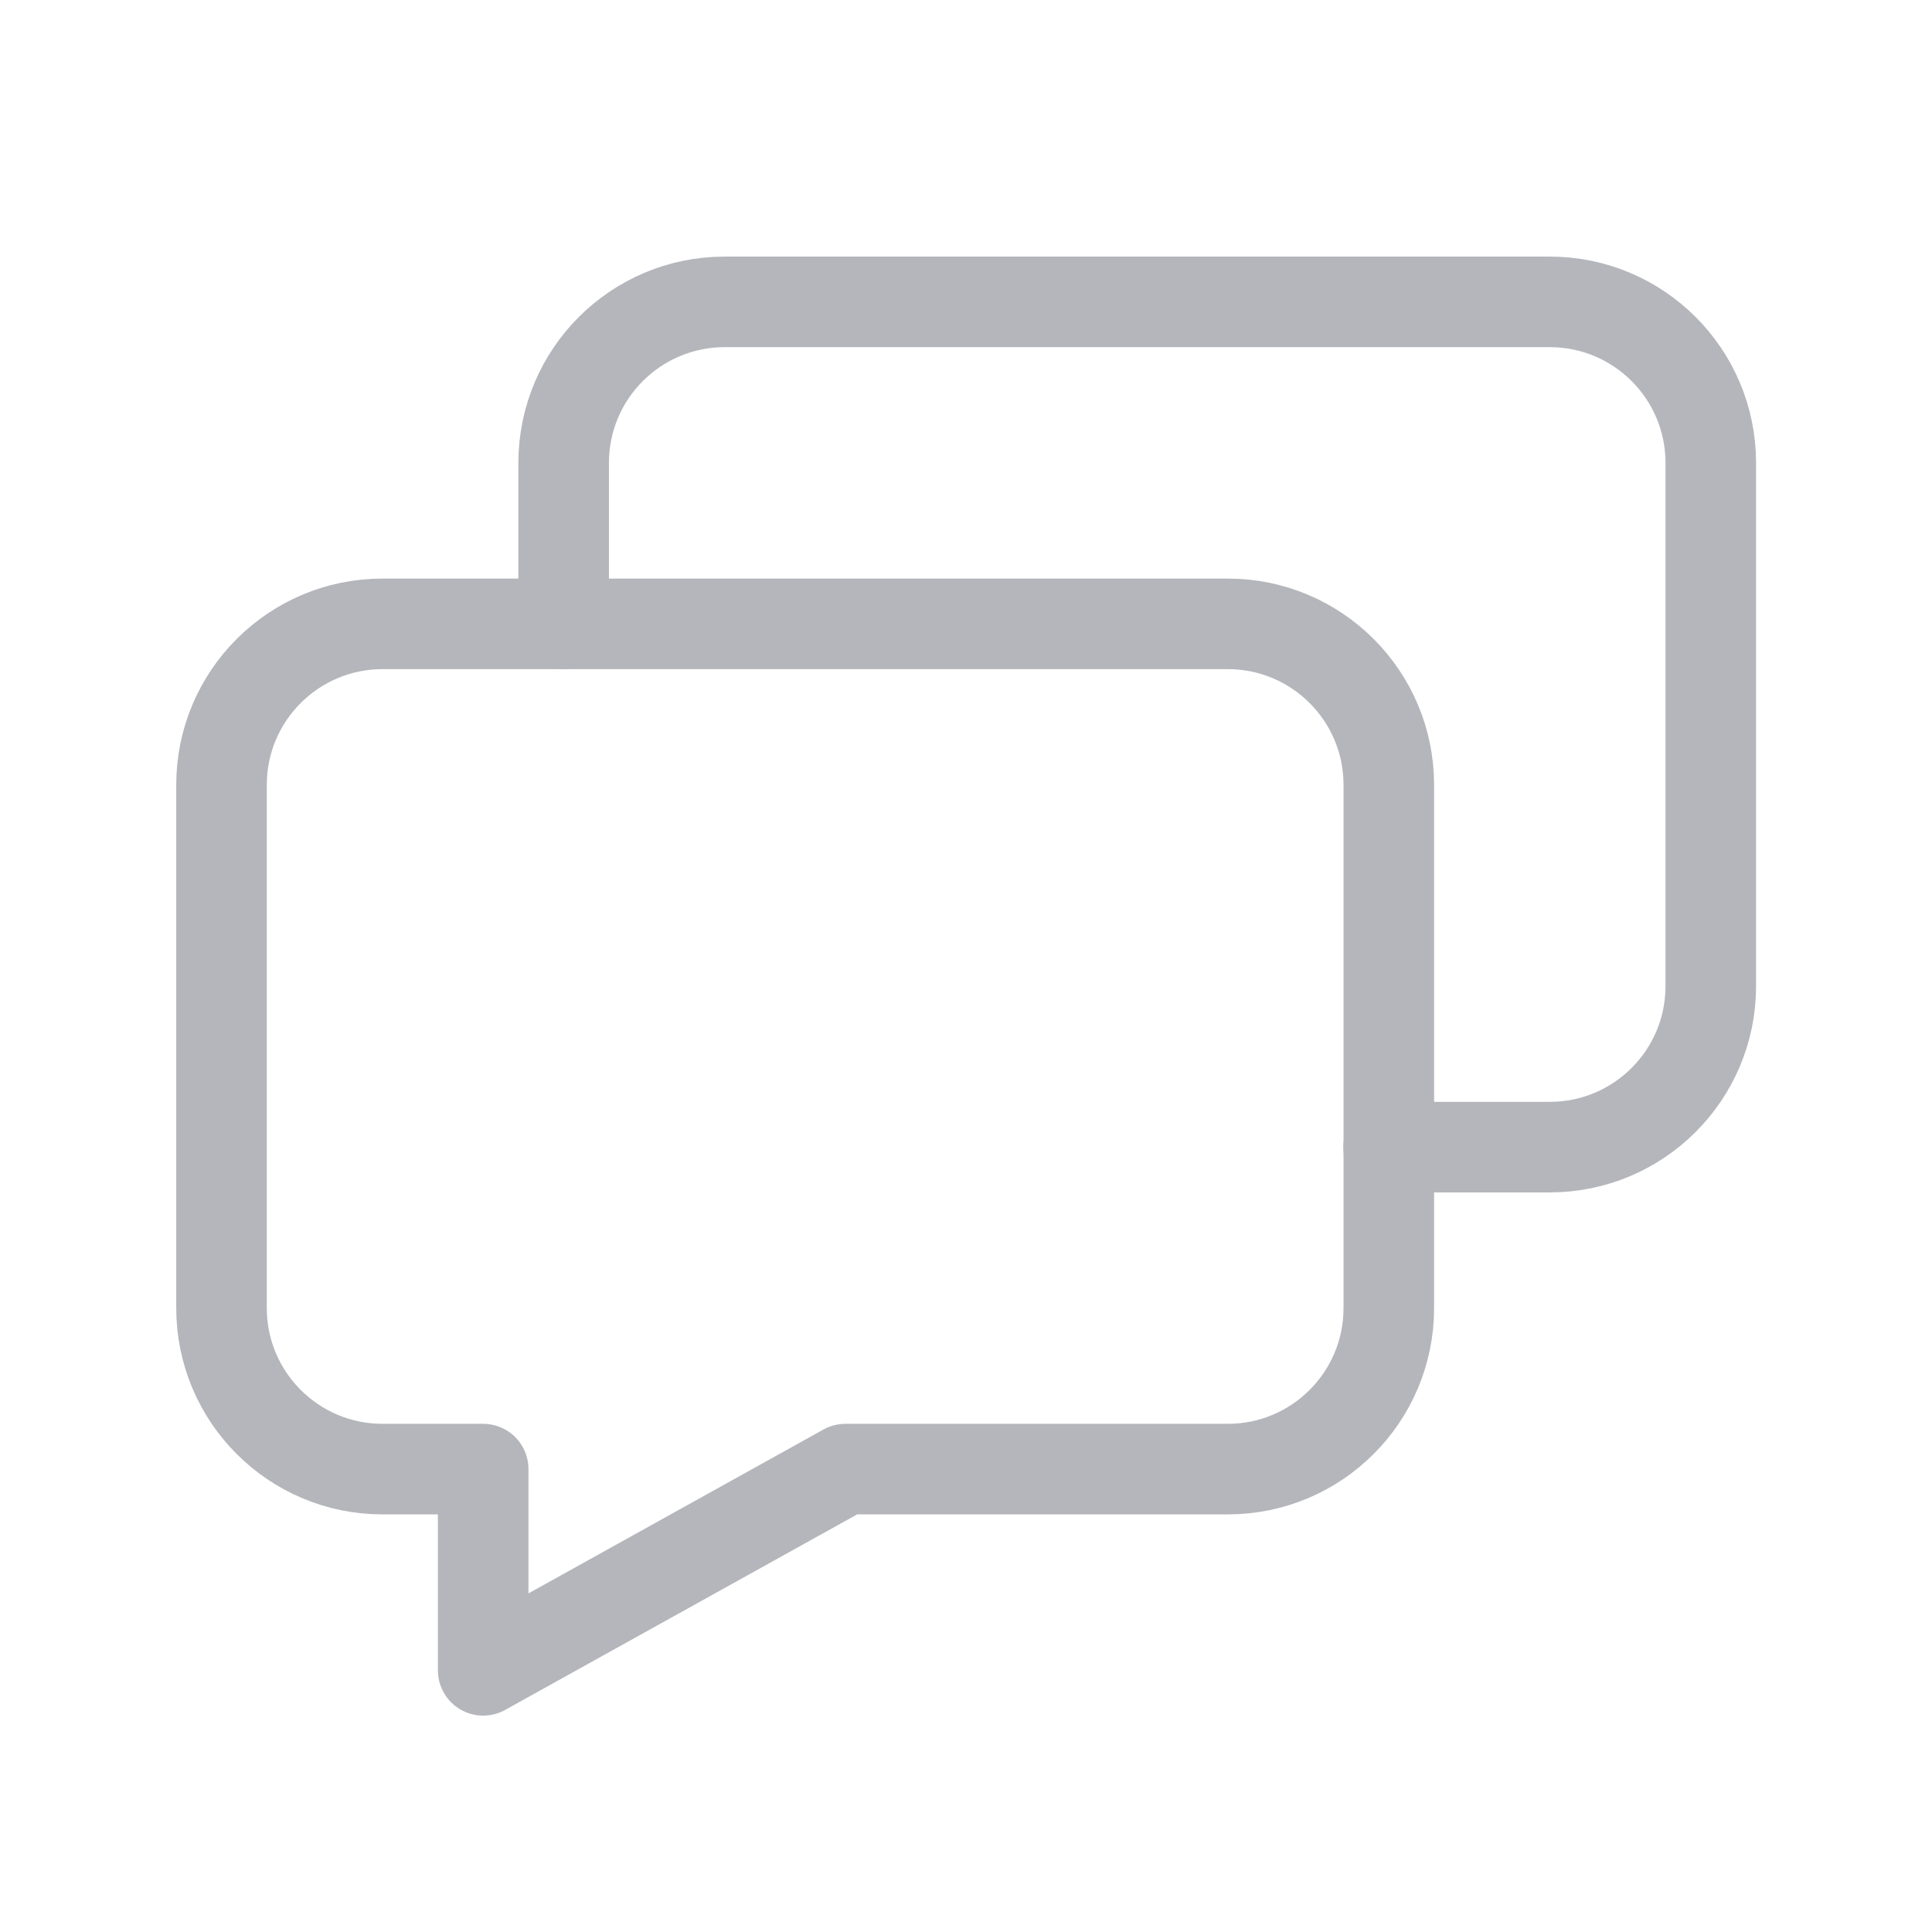
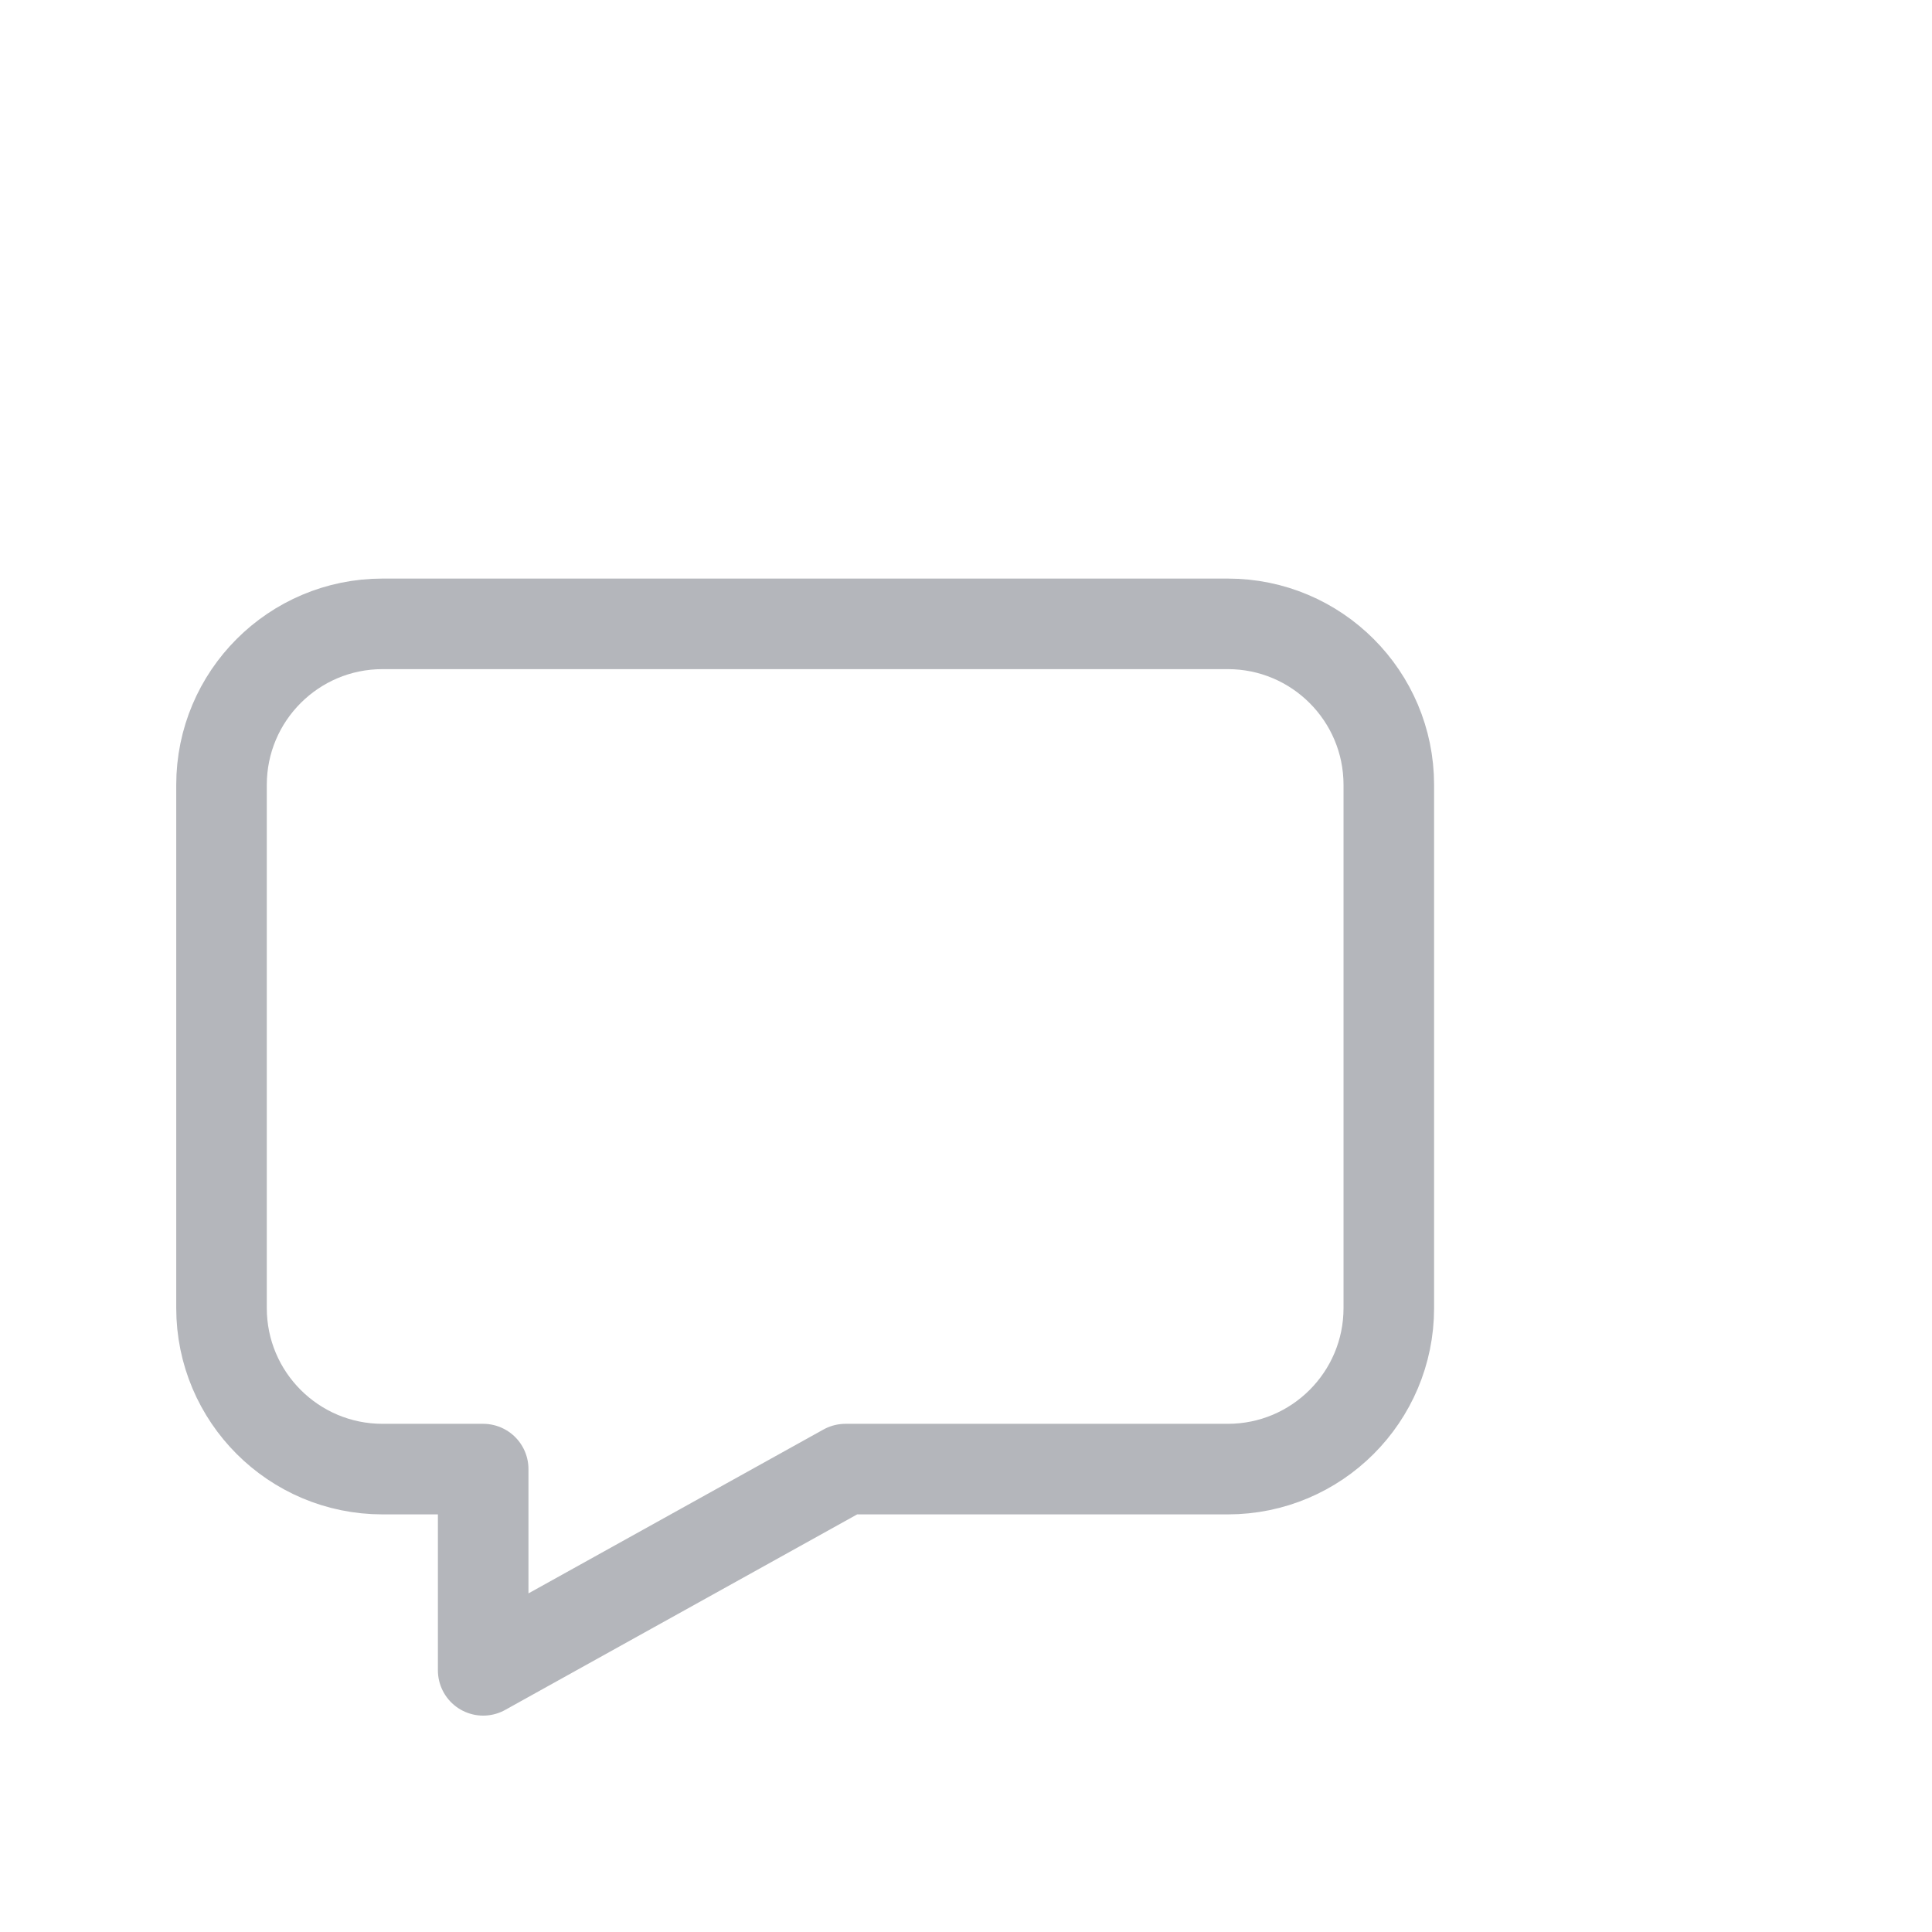
<svg xmlns="http://www.w3.org/2000/svg" width="32" height="32" viewBox="0 0 32 32" fill="none">
  <path d="M6.336 10.333H20.336C21.809 10.333 23.003 11.527 23.003 13V21.666C23.003 23.139 21.809 24.333 20.336 24.333H14.003L8.003 27.666V24.333H6.336C4.863 24.333 3.669 23.139 3.669 21.666V13C3.669 11.527 4.863 10.333 6.336 10.333Z" stroke="#B4B6BB" stroke-width="1.5" stroke-linecap="round" stroke-linejoin="round" />
-   <path d="M23 19H25.669C27.142 19 28.336 17.806 28.336 16.333V7.667C28.336 6.194 27.142 5 25.669 5H12.003C10.53 5 9.336 6.194 9.336 7.667V10.333" stroke="#B4B6BB" stroke-width="1.5" stroke-linecap="round" stroke-linejoin="round" />
</svg>